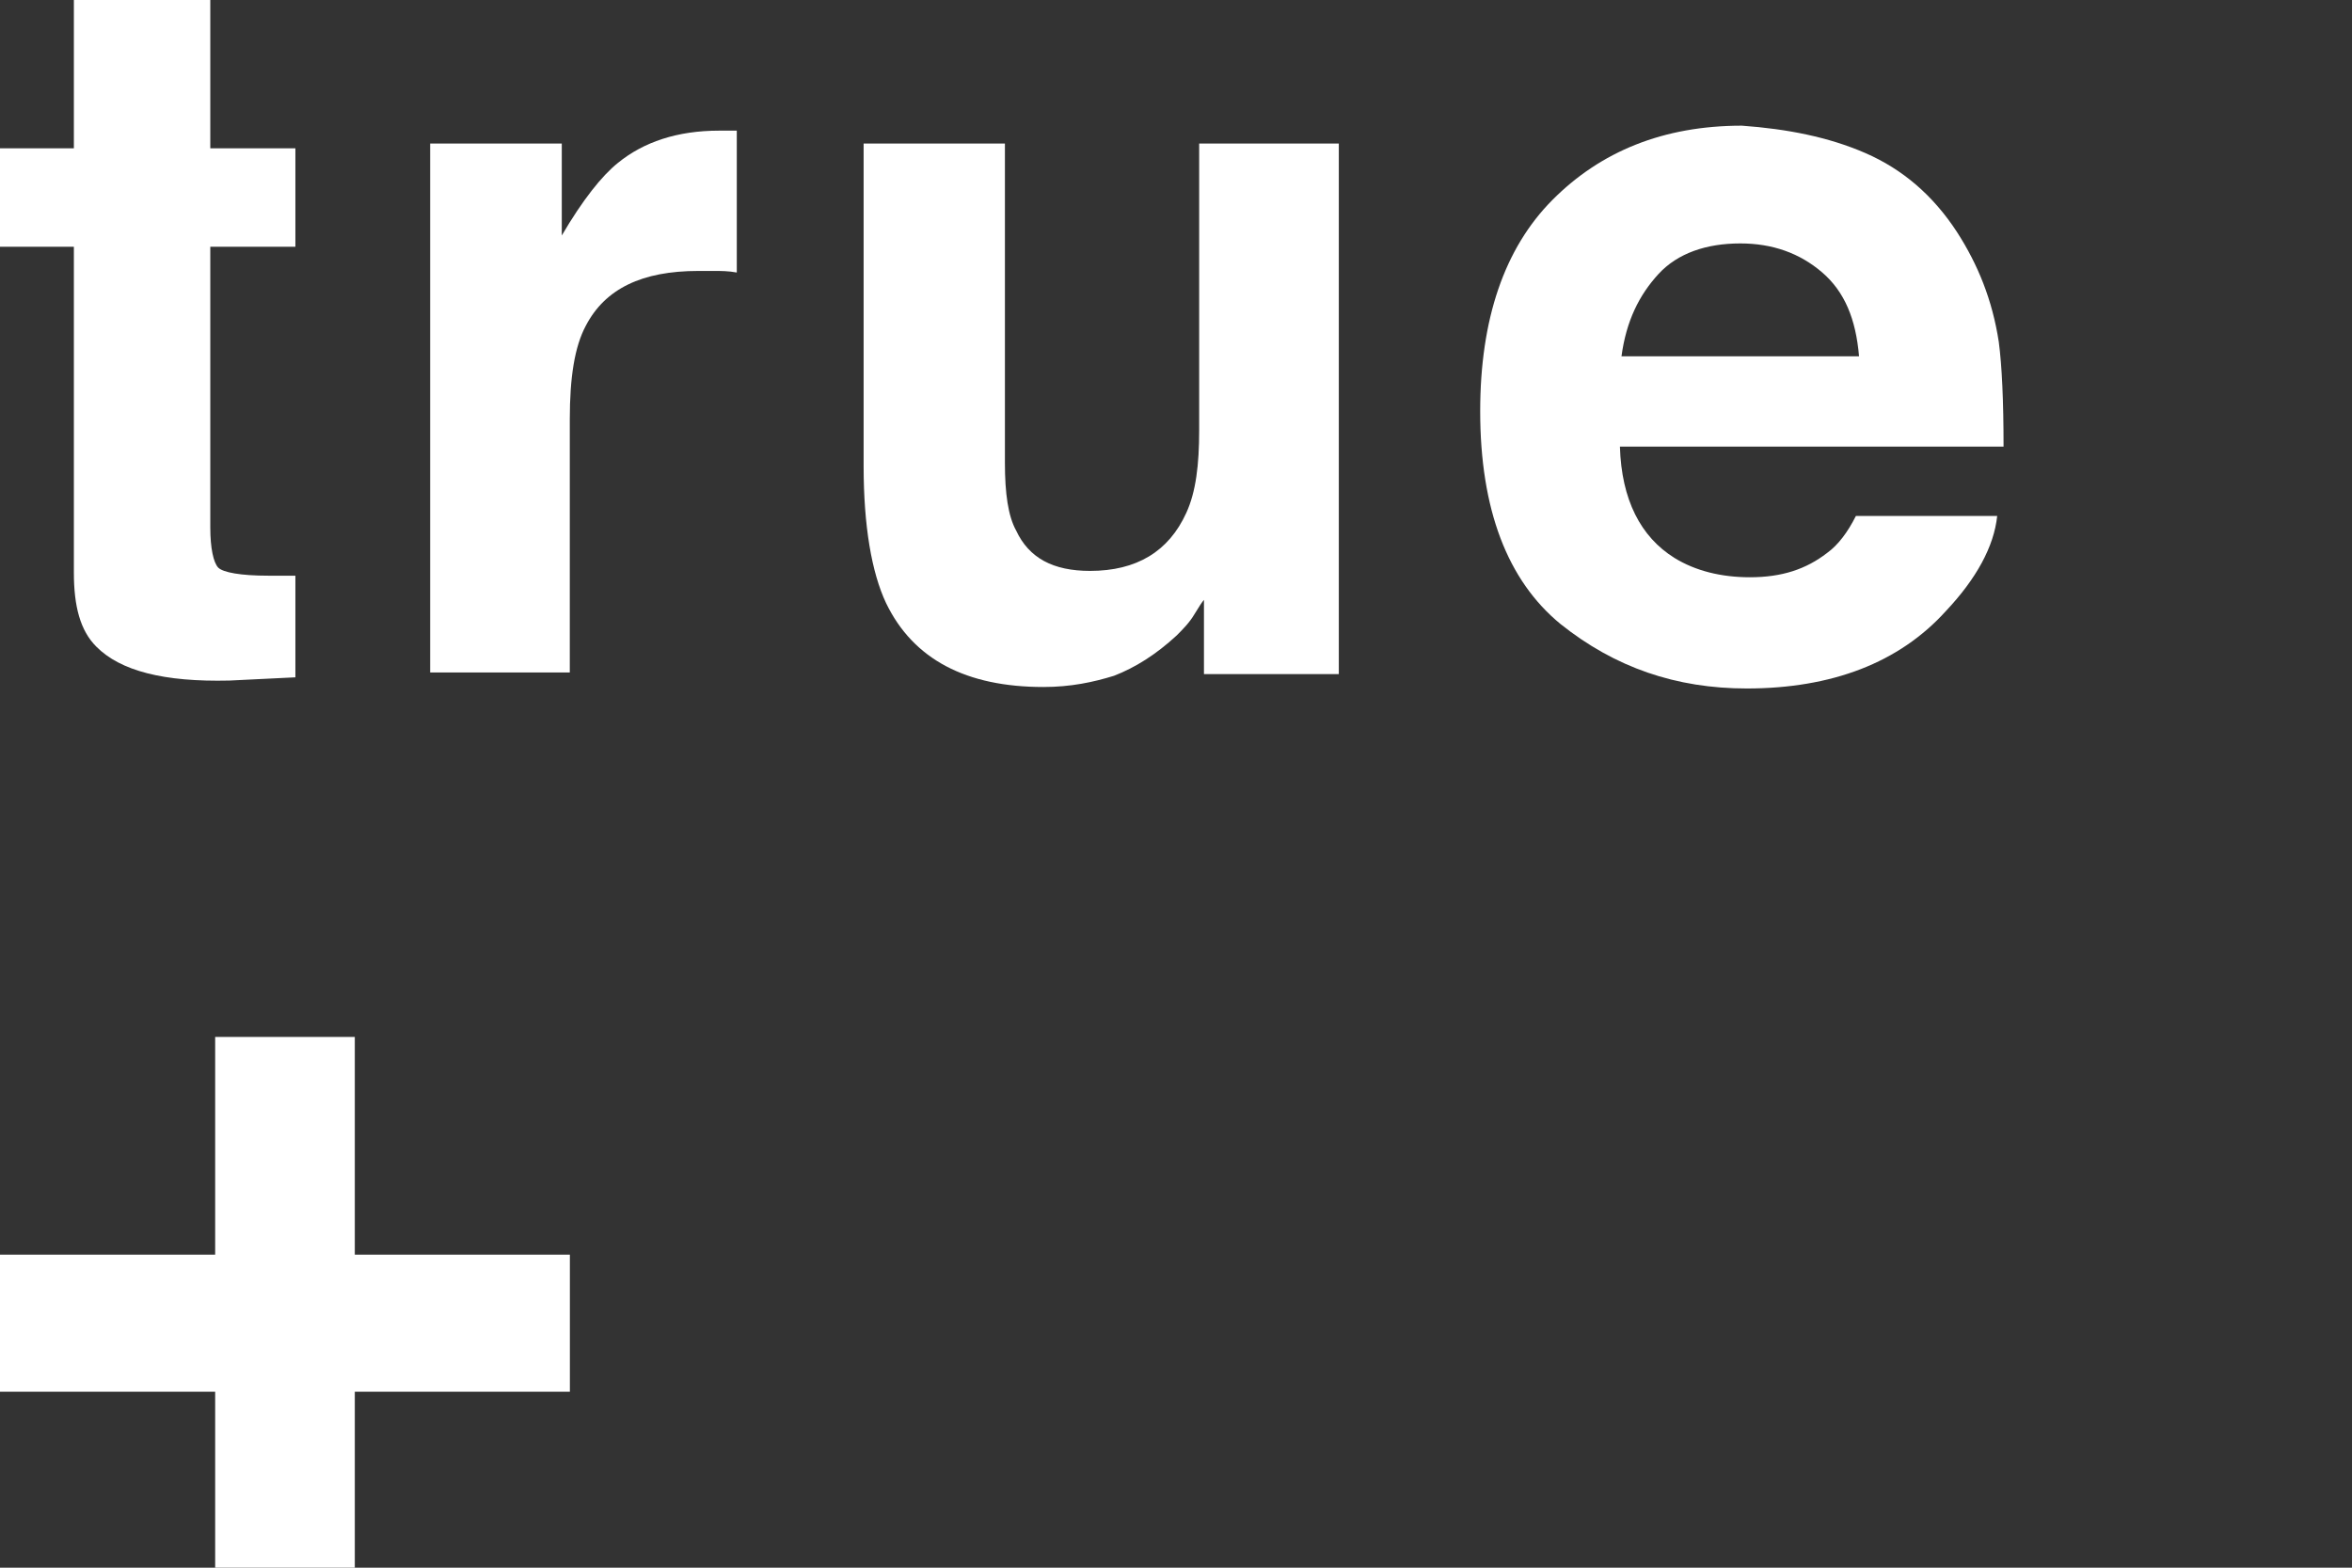
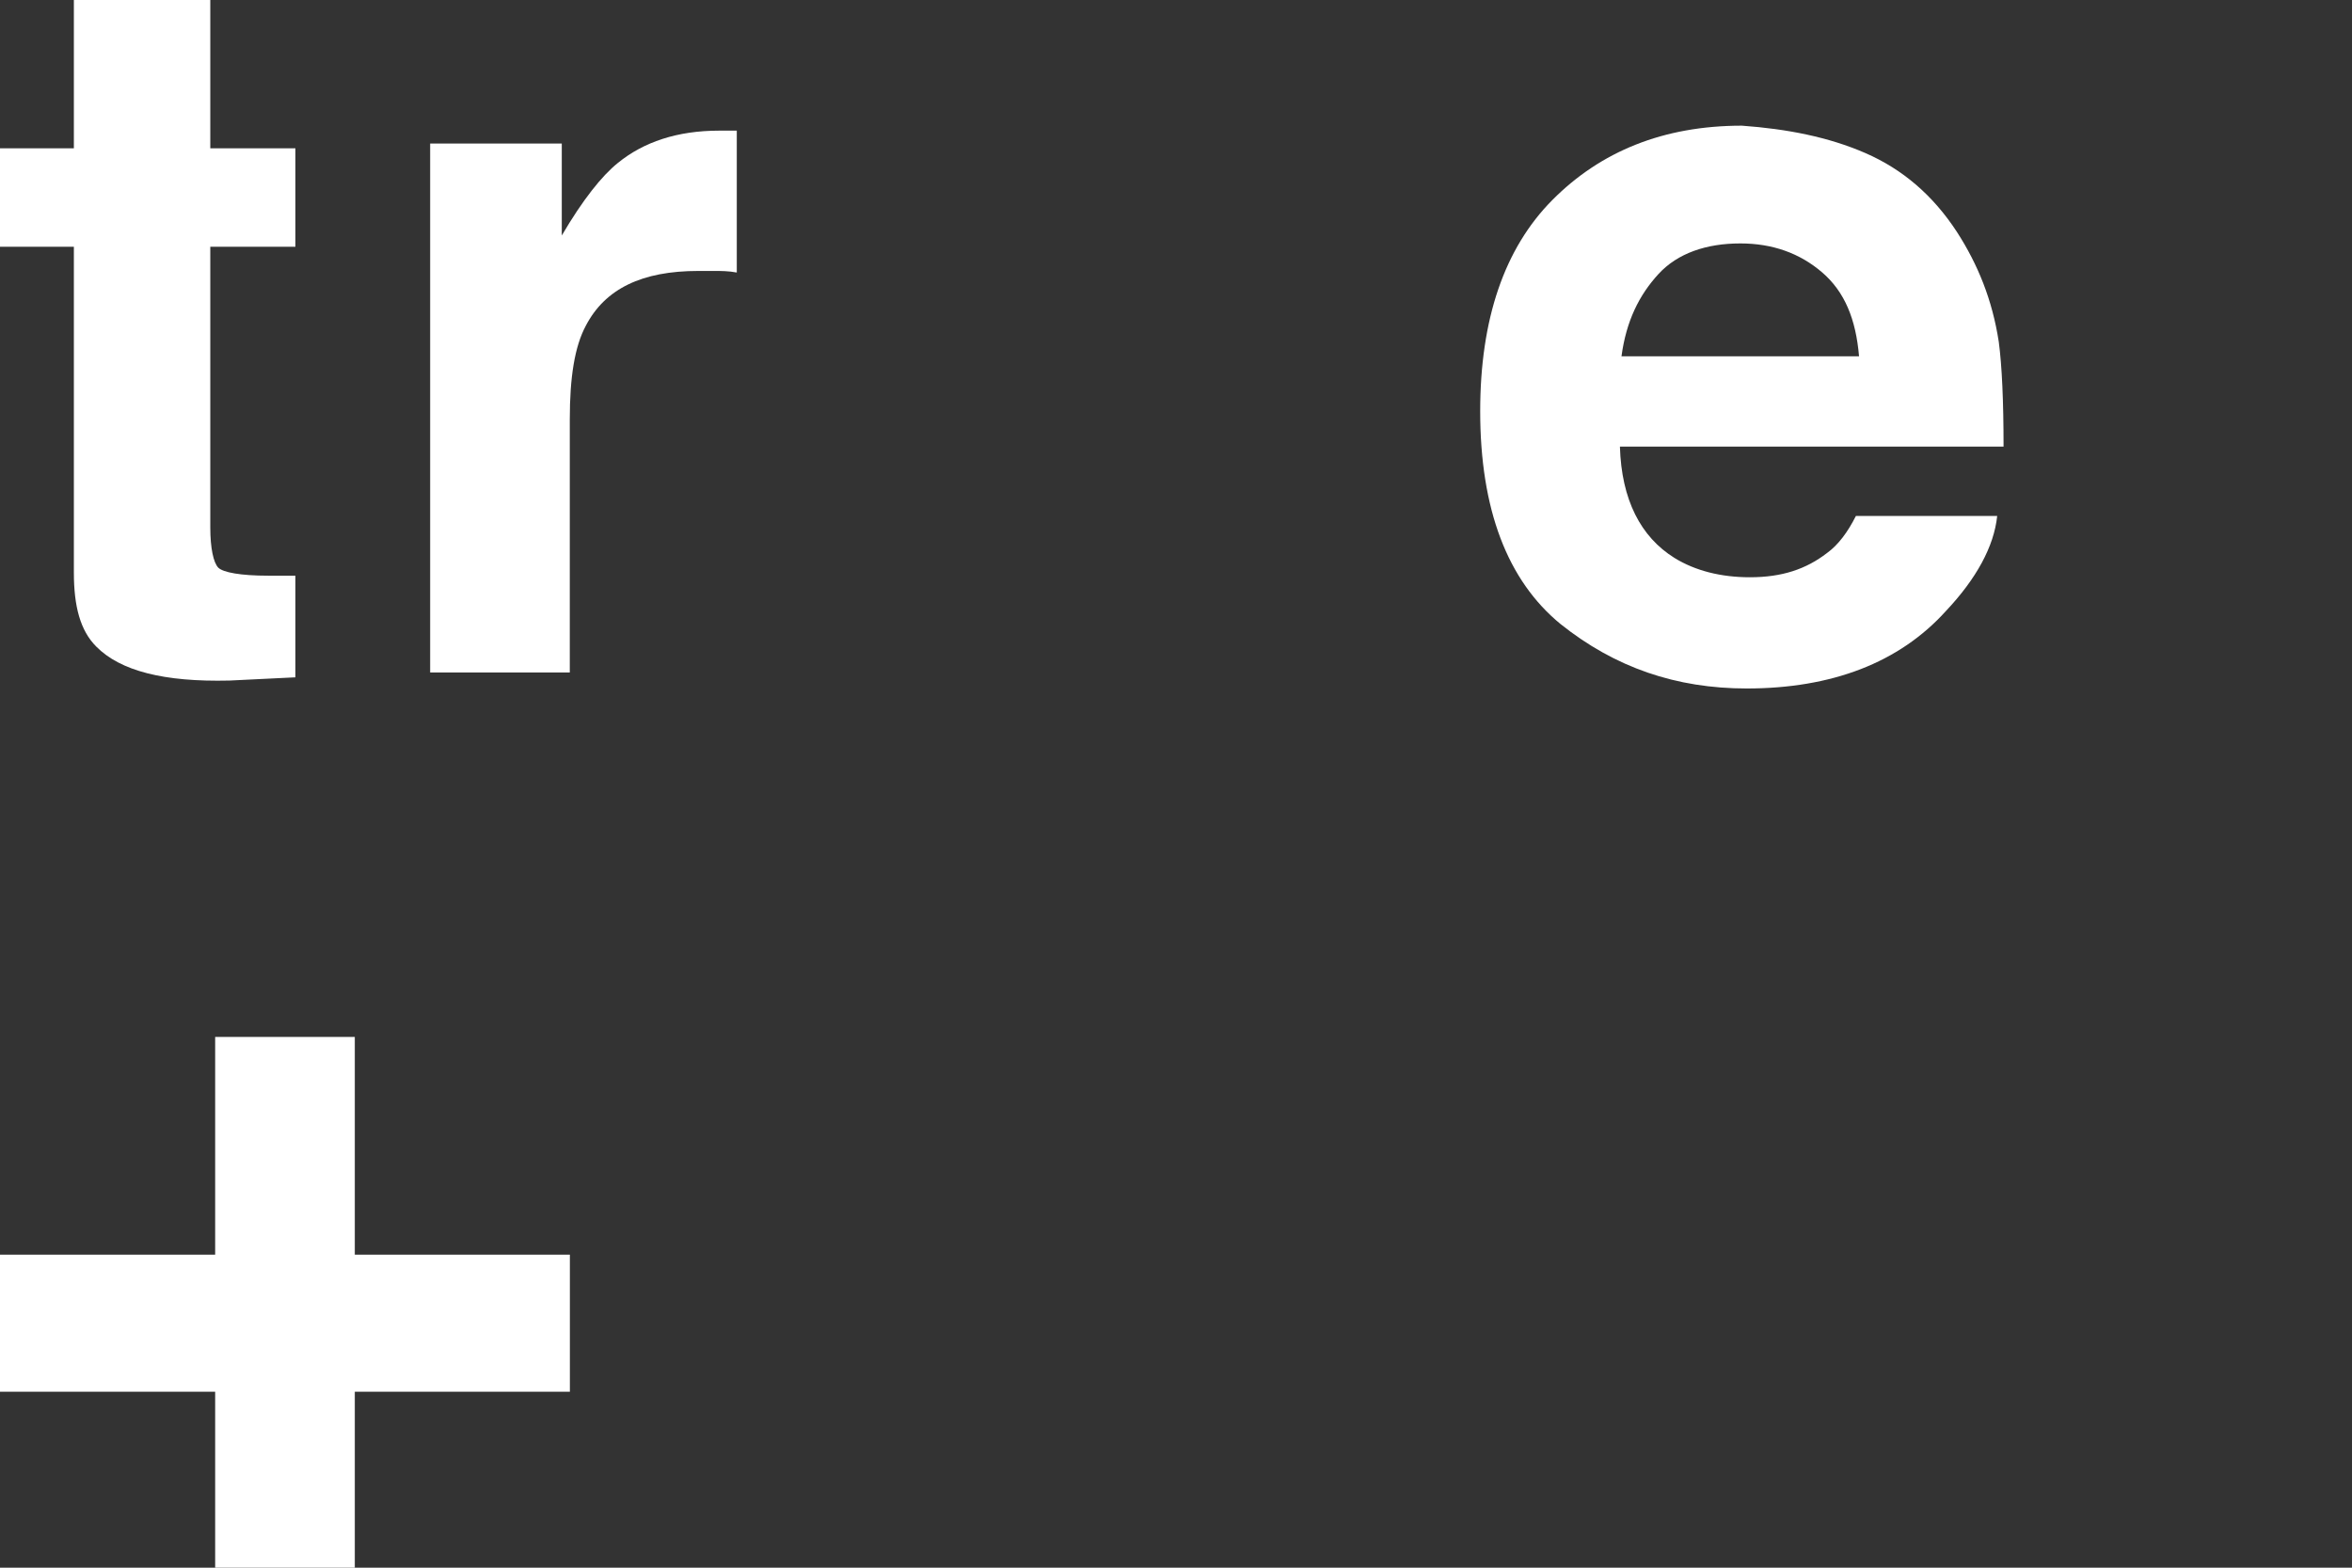
<svg xmlns="http://www.w3.org/2000/svg" width="27" height="18" viewBox="0 0 27 18" fill="none">
  <rect x="0" y="0" width="27" height="18" fill="#333333" stroke="none" />
  <g clip-path="url(#clip0_1000_2135)">
    <g clip-path="url(#clip1_1000_2135)">
      <path d="M0 2.833V1.703H0.848V0H2.414V1.703H3.391V2.833H2.414V6.055C2.414 6.295 2.451 6.462 2.506 6.518C2.562 6.573 2.764 6.61 3.078 6.61C3.133 6.61 3.17 6.61 3.225 6.61C3.28 6.61 3.336 6.61 3.391 6.61V7.777L2.635 7.814C1.88 7.832 1.382 7.703 1.106 7.425C0.921 7.24 0.848 6.962 0.848 6.573V2.833H0Z" fill="white" />
      <path d="M8.329 1.5C8.347 1.5 8.402 1.5 8.458 1.5V3.129C8.365 3.111 8.273 3.111 8.2 3.111C8.126 3.111 8.052 3.111 8.015 3.111C7.37 3.111 6.946 3.315 6.725 3.74C6.596 3.981 6.541 4.333 6.541 4.814V7.721H4.938V1.648H6.449V2.704C6.688 2.296 6.909 2.018 7.094 1.87C7.389 1.63 7.776 1.5 8.255 1.5C8.292 1.5 8.31 1.5 8.329 1.5Z" fill="white" />
-       <path d="M11.536 1.648V5.315C11.536 5.666 11.573 5.926 11.665 6.092C11.812 6.407 12.089 6.555 12.513 6.555C13.047 6.555 13.416 6.333 13.618 5.889C13.729 5.648 13.766 5.333 13.766 4.944V1.648H15.369V7.74H13.821V6.888C13.803 6.907 13.766 6.962 13.71 7.055C13.655 7.148 13.582 7.222 13.508 7.296C13.268 7.518 13.029 7.666 12.789 7.759C12.55 7.833 12.291 7.888 11.978 7.888C11.094 7.888 10.485 7.573 10.172 6.925C10.006 6.574 9.914 6.037 9.914 5.352V1.648H11.536Z" fill="white" />
      <path d="M19.038 3.147C18.817 3.388 18.669 3.684 18.614 4.091H21.341C21.305 3.665 21.176 3.35 20.918 3.128C20.66 2.906 20.346 2.795 19.978 2.795C19.591 2.795 19.259 2.906 19.038 3.147ZM21.415 1.758C21.839 1.943 22.189 2.24 22.466 2.665C22.705 3.036 22.871 3.443 22.945 3.924C22.982 4.202 23 4.61 23 5.128H18.596C18.614 5.739 18.835 6.165 19.222 6.406C19.462 6.554 19.757 6.628 20.088 6.628C20.457 6.628 20.733 6.535 20.973 6.35C21.102 6.257 21.212 6.109 21.305 5.924H22.927C22.89 6.276 22.687 6.646 22.337 7.017C21.802 7.609 21.028 7.905 20.052 7.905C19.241 7.905 18.54 7.665 17.914 7.165C17.305 6.665 16.992 5.85 16.992 4.721C16.992 3.665 17.269 2.851 17.822 2.295C18.374 1.74 19.093 1.443 19.996 1.443C20.512 1.48 20.991 1.573 21.415 1.758Z" fill="white" />
      <path d="M0 15.98V14.406H2.47V11.906H4.073V14.406H6.542V15.98H4.073V18.479H2.47V15.98H0Z" fill="white" />
    </g>
  </g>
  <defs>
    <clipPath id="clip0_1000_2135">
      <rect width="27" height="18" fill="white" />
    </clipPath>
    <clipPath id="clip1_1000_2135">
      <rect width="23" height="18.479" fill="white" />
    </clipPath>
  </defs>
</svg>